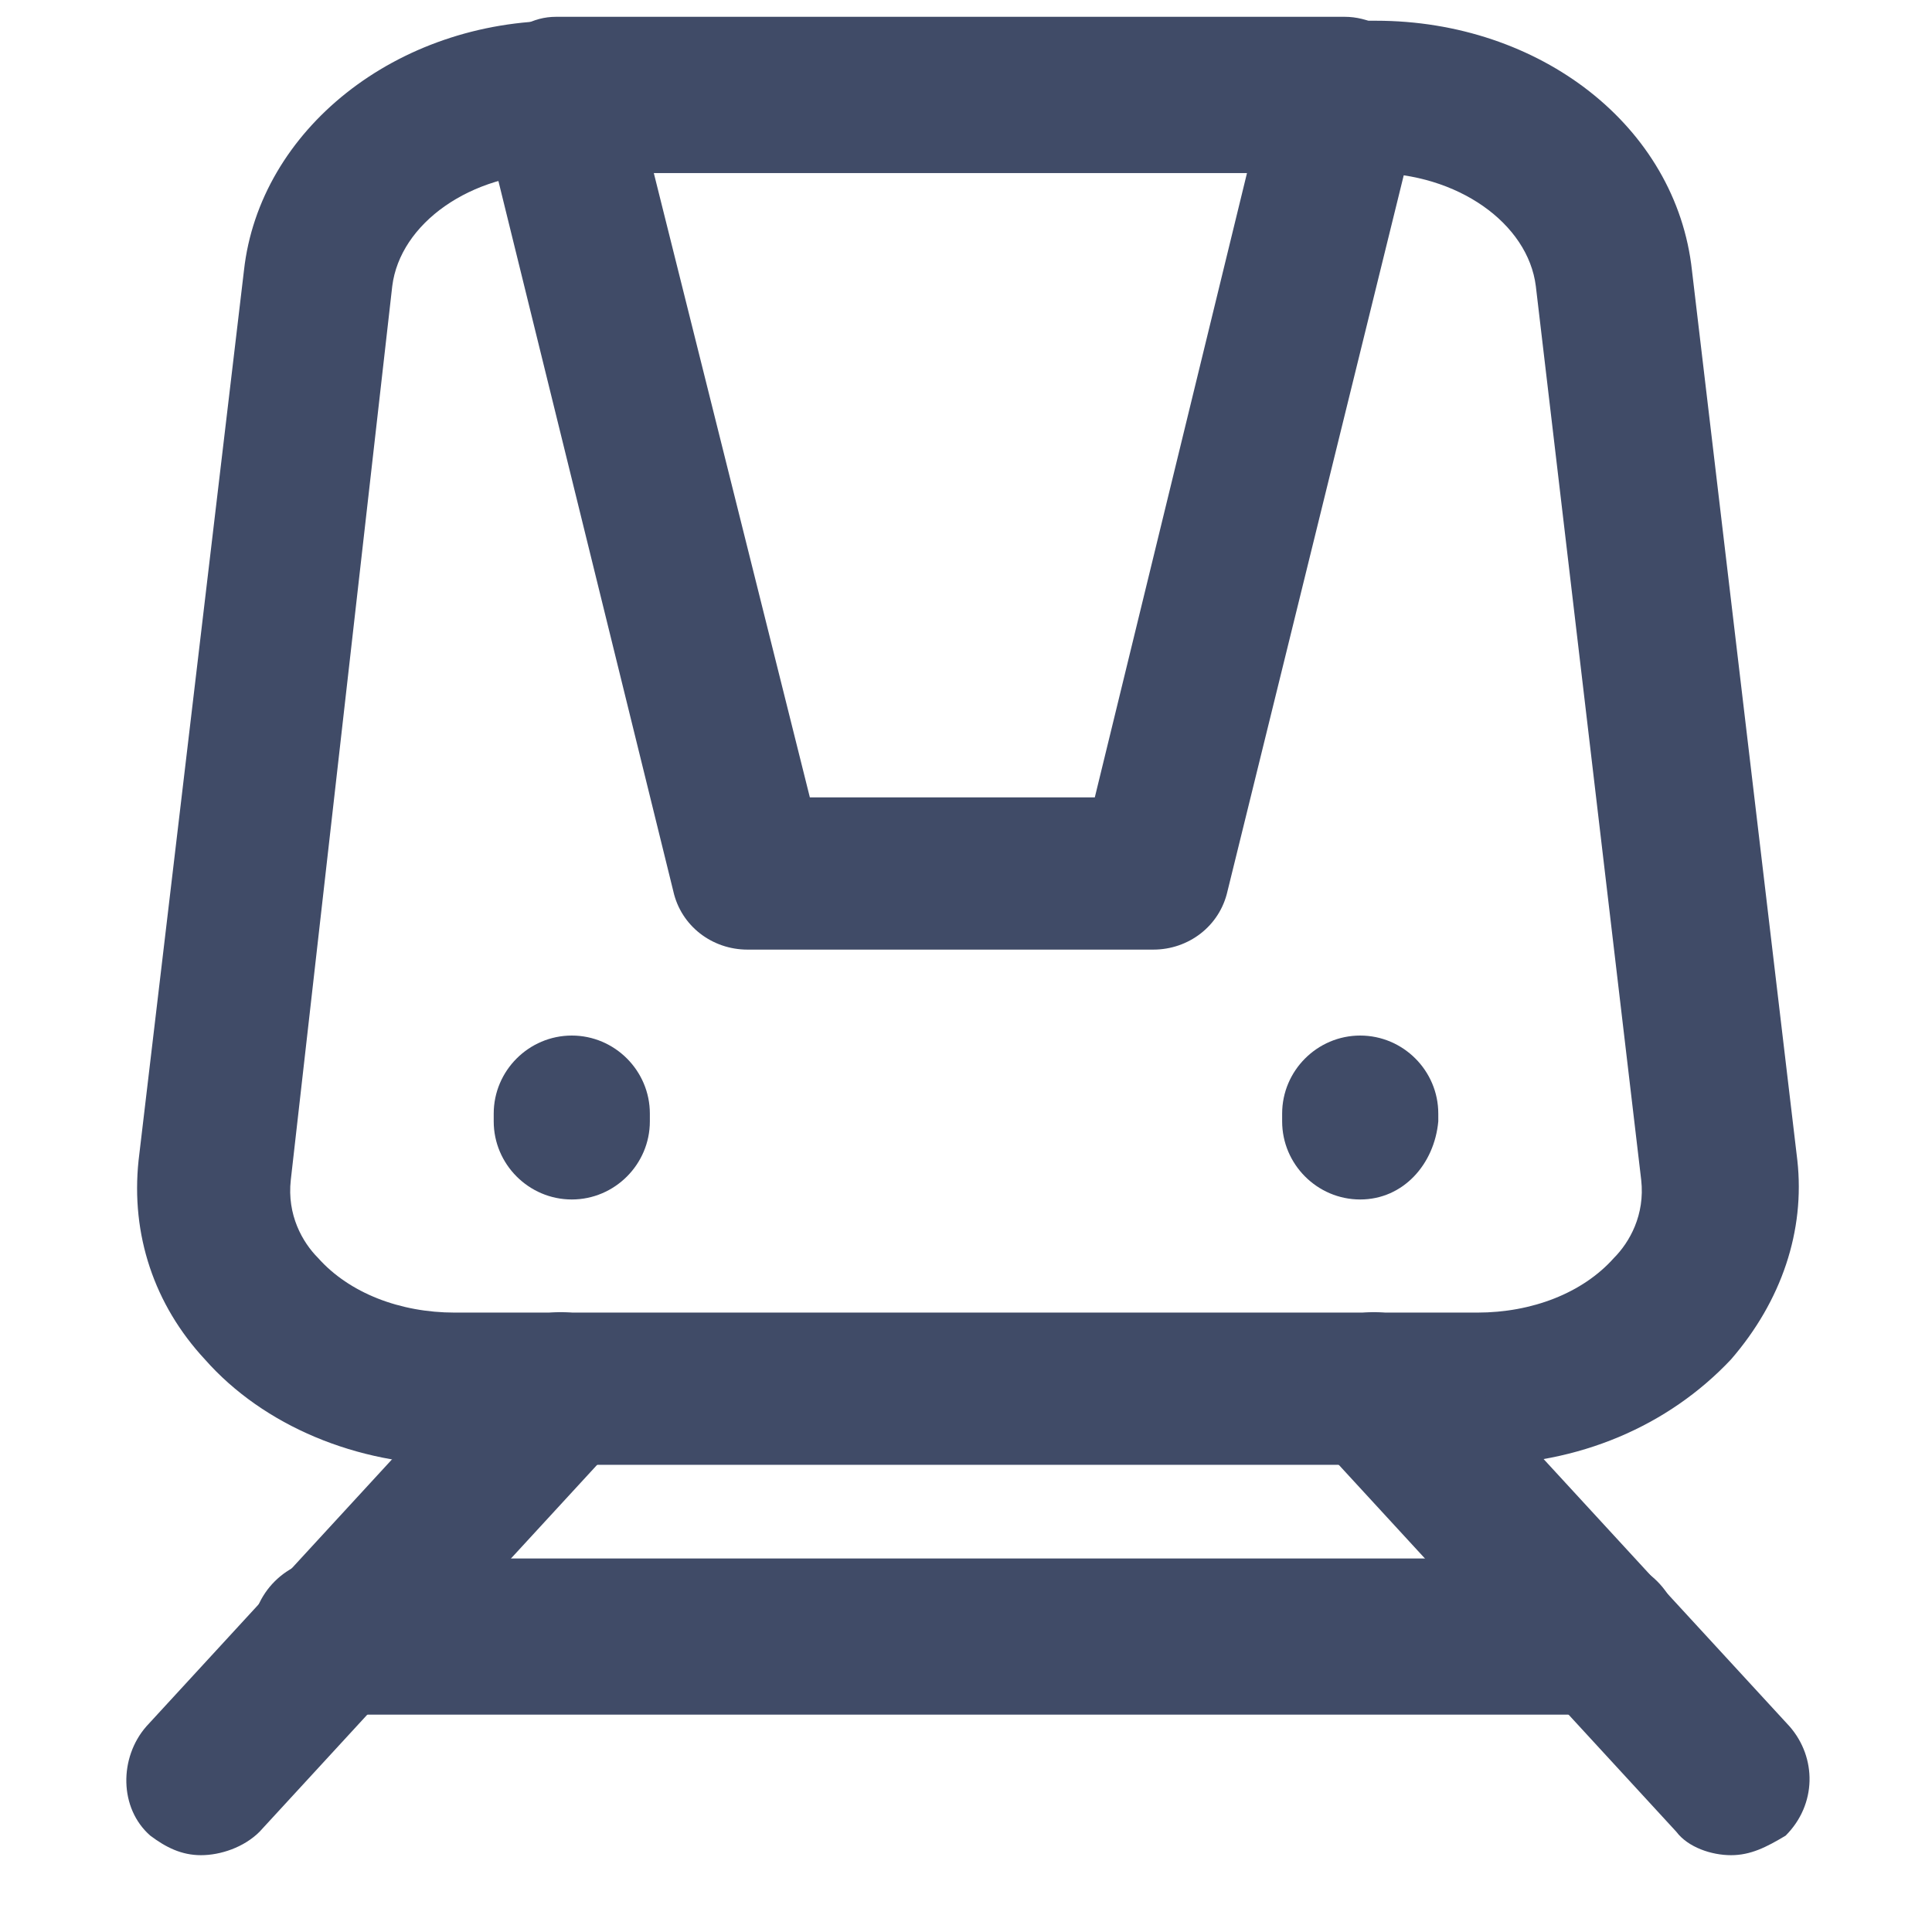
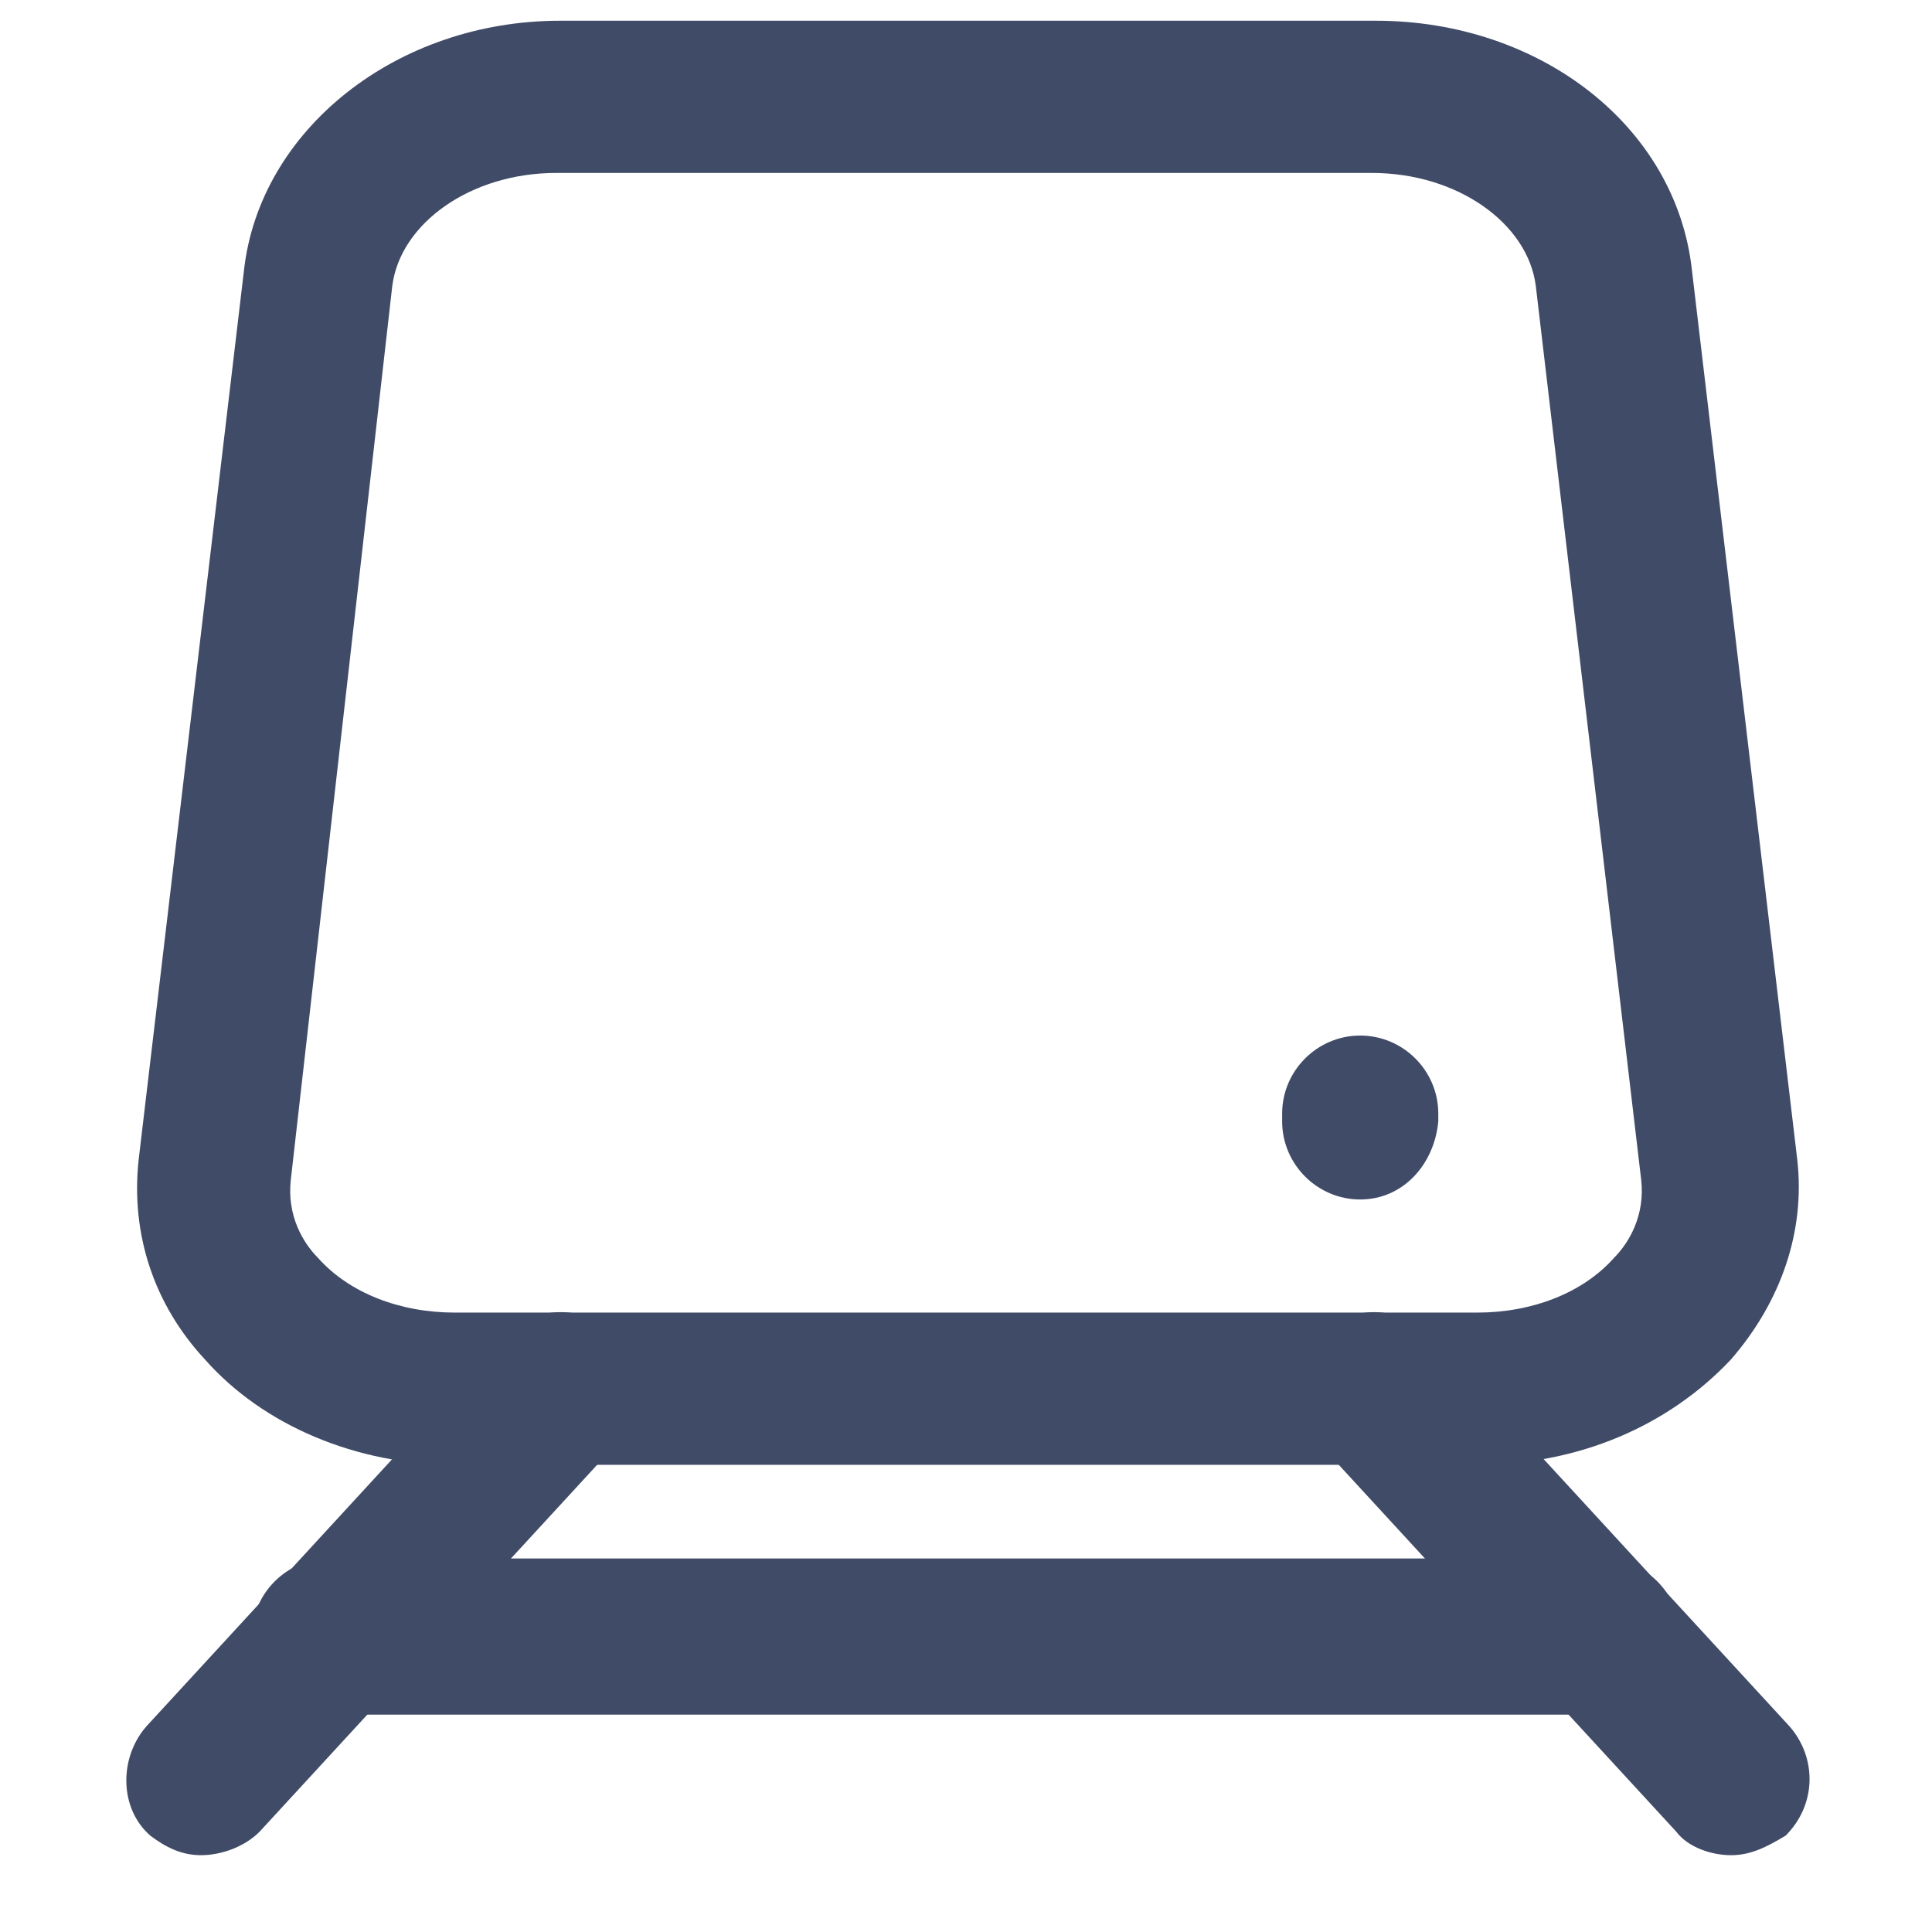
<svg xmlns="http://www.w3.org/2000/svg" width="33" height="33" viewBox="0 0 33 33" fill="none">
  <g id="Tram" clip-path="url(#clip0_1004_1295)">
    <g id="Group">
      <g id="Group_2">
        <path id="Vector" d="M25.233 25.02H7.767C6.1 25.02 4.5 24.354 3.5 23.22C2.633 22.287 2.233 21.087 2.367 19.82L4.167 4.62C4.433 2.22 6.767 0.354 9.567 0.354H23.5C26.3 0.354 28.633 2.154 28.9 4.62L30.7 19.82C30.833 21.02 30.433 22.22 29.567 23.22C28.5 24.354 26.967 25.02 25.233 25.02ZM9.5 2.954C8.033 2.954 6.833 3.82 6.7 4.887L4.967 20.154C4.9 20.753 5.167 21.22 5.433 21.487C5.967 22.087 6.833 22.42 7.767 22.42H25.233C26.167 22.42 27.033 22.087 27.567 21.487C27.833 21.22 28.1 20.753 28.033 20.154L26.233 4.887C26.1 3.82 24.9 2.954 23.433 2.954H9.5Z" fill="#404B67" />
      </g>
      <g id="Group_3">
-         <path id="Vector_2" d="M19.7 16.22H12.767C12.167 16.22 11.633 15.82 11.5 15.22L8.233 1.954C8.167 1.554 8.233 1.154 8.5 0.82C8.767 0.487 9.1 0.287 9.5 0.287H22.967C23.367 0.287 23.767 0.487 23.967 0.82C24.233 1.154 24.3 1.554 24.233 1.954L20.967 15.22C20.833 15.82 20.3 16.22 19.7 16.22ZM13.833 13.62H18.7L21.3 2.954H11.167L13.833 13.62Z" fill="#404B67" />
-       </g>
+         </g>
      <g id="Group_4">
        <g id="Group_5">
          <path id="Vector_3" d="M23.233 20.488C22.5 20.488 21.9 19.887 21.9 19.154V19.021C21.9 18.288 22.5 17.688 23.233 17.688C23.967 17.688 24.567 18.288 24.567 19.021V19.154C24.5 19.887 23.967 20.488 23.233 20.488Z" fill="#404B67" />
        </g>
        <g id="Group_6">
-           <path id="Vector_4" d="M9.767 20.488C9.033 20.488 8.433 19.887 8.433 19.154V19.021C8.433 18.288 9.033 17.688 9.767 17.688C10.5 17.688 11.1 18.288 11.1 19.021V19.154C11.1 19.887 10.5 20.488 9.767 20.488Z" fill="#404B67" />
-         </g>
+           </g>
      </g>
      <g id="Group_7">
        <g id="Group_8">
          <path id="Vector_5" d="M3.433 31.688C3.1 31.688 2.833 31.554 2.567 31.354C2.033 30.887 2.033 30.021 2.5 29.488L8.633 22.821C9.1 22.288 9.967 22.288 10.5 22.754C11.033 23.221 11.033 24.087 10.567 24.621L4.433 31.288C4.167 31.554 3.767 31.688 3.433 31.688Z" fill="#404B67" />
        </g>
        <g id="Group_9">
          <path id="Vector_6" d="M29.567 31.688C29.233 31.688 28.833 31.554 28.633 31.288L22.5 24.621C22.033 24.087 22.033 23.288 22.567 22.754C23.1 22.288 23.9 22.288 24.433 22.821L30.567 29.488C31.033 30.021 31.033 30.821 30.5 31.354C30.167 31.554 29.9 31.688 29.567 31.688Z" fill="#404B67" />
        </g>
      </g>
      <g id="Group_10">
        <path id="Vector_7" d="M27.367 29.287H5.633C4.9 29.287 4.3 28.687 4.3 27.953C4.3 27.22 4.9 26.62 5.633 26.62H27.367C28.1 26.62 28.7 27.22 28.7 27.953C28.633 28.687 28.1 29.287 27.367 29.287Z" fill="#404B67" />
      </g>
    </g>
  </g>
  <defs>
    <clipPath id="clip0_1004_1295">
      <rect width="32" height="32" fill="white" transform="translate(0.5 0.021)" />
    </clipPath>
  </defs>
</svg>